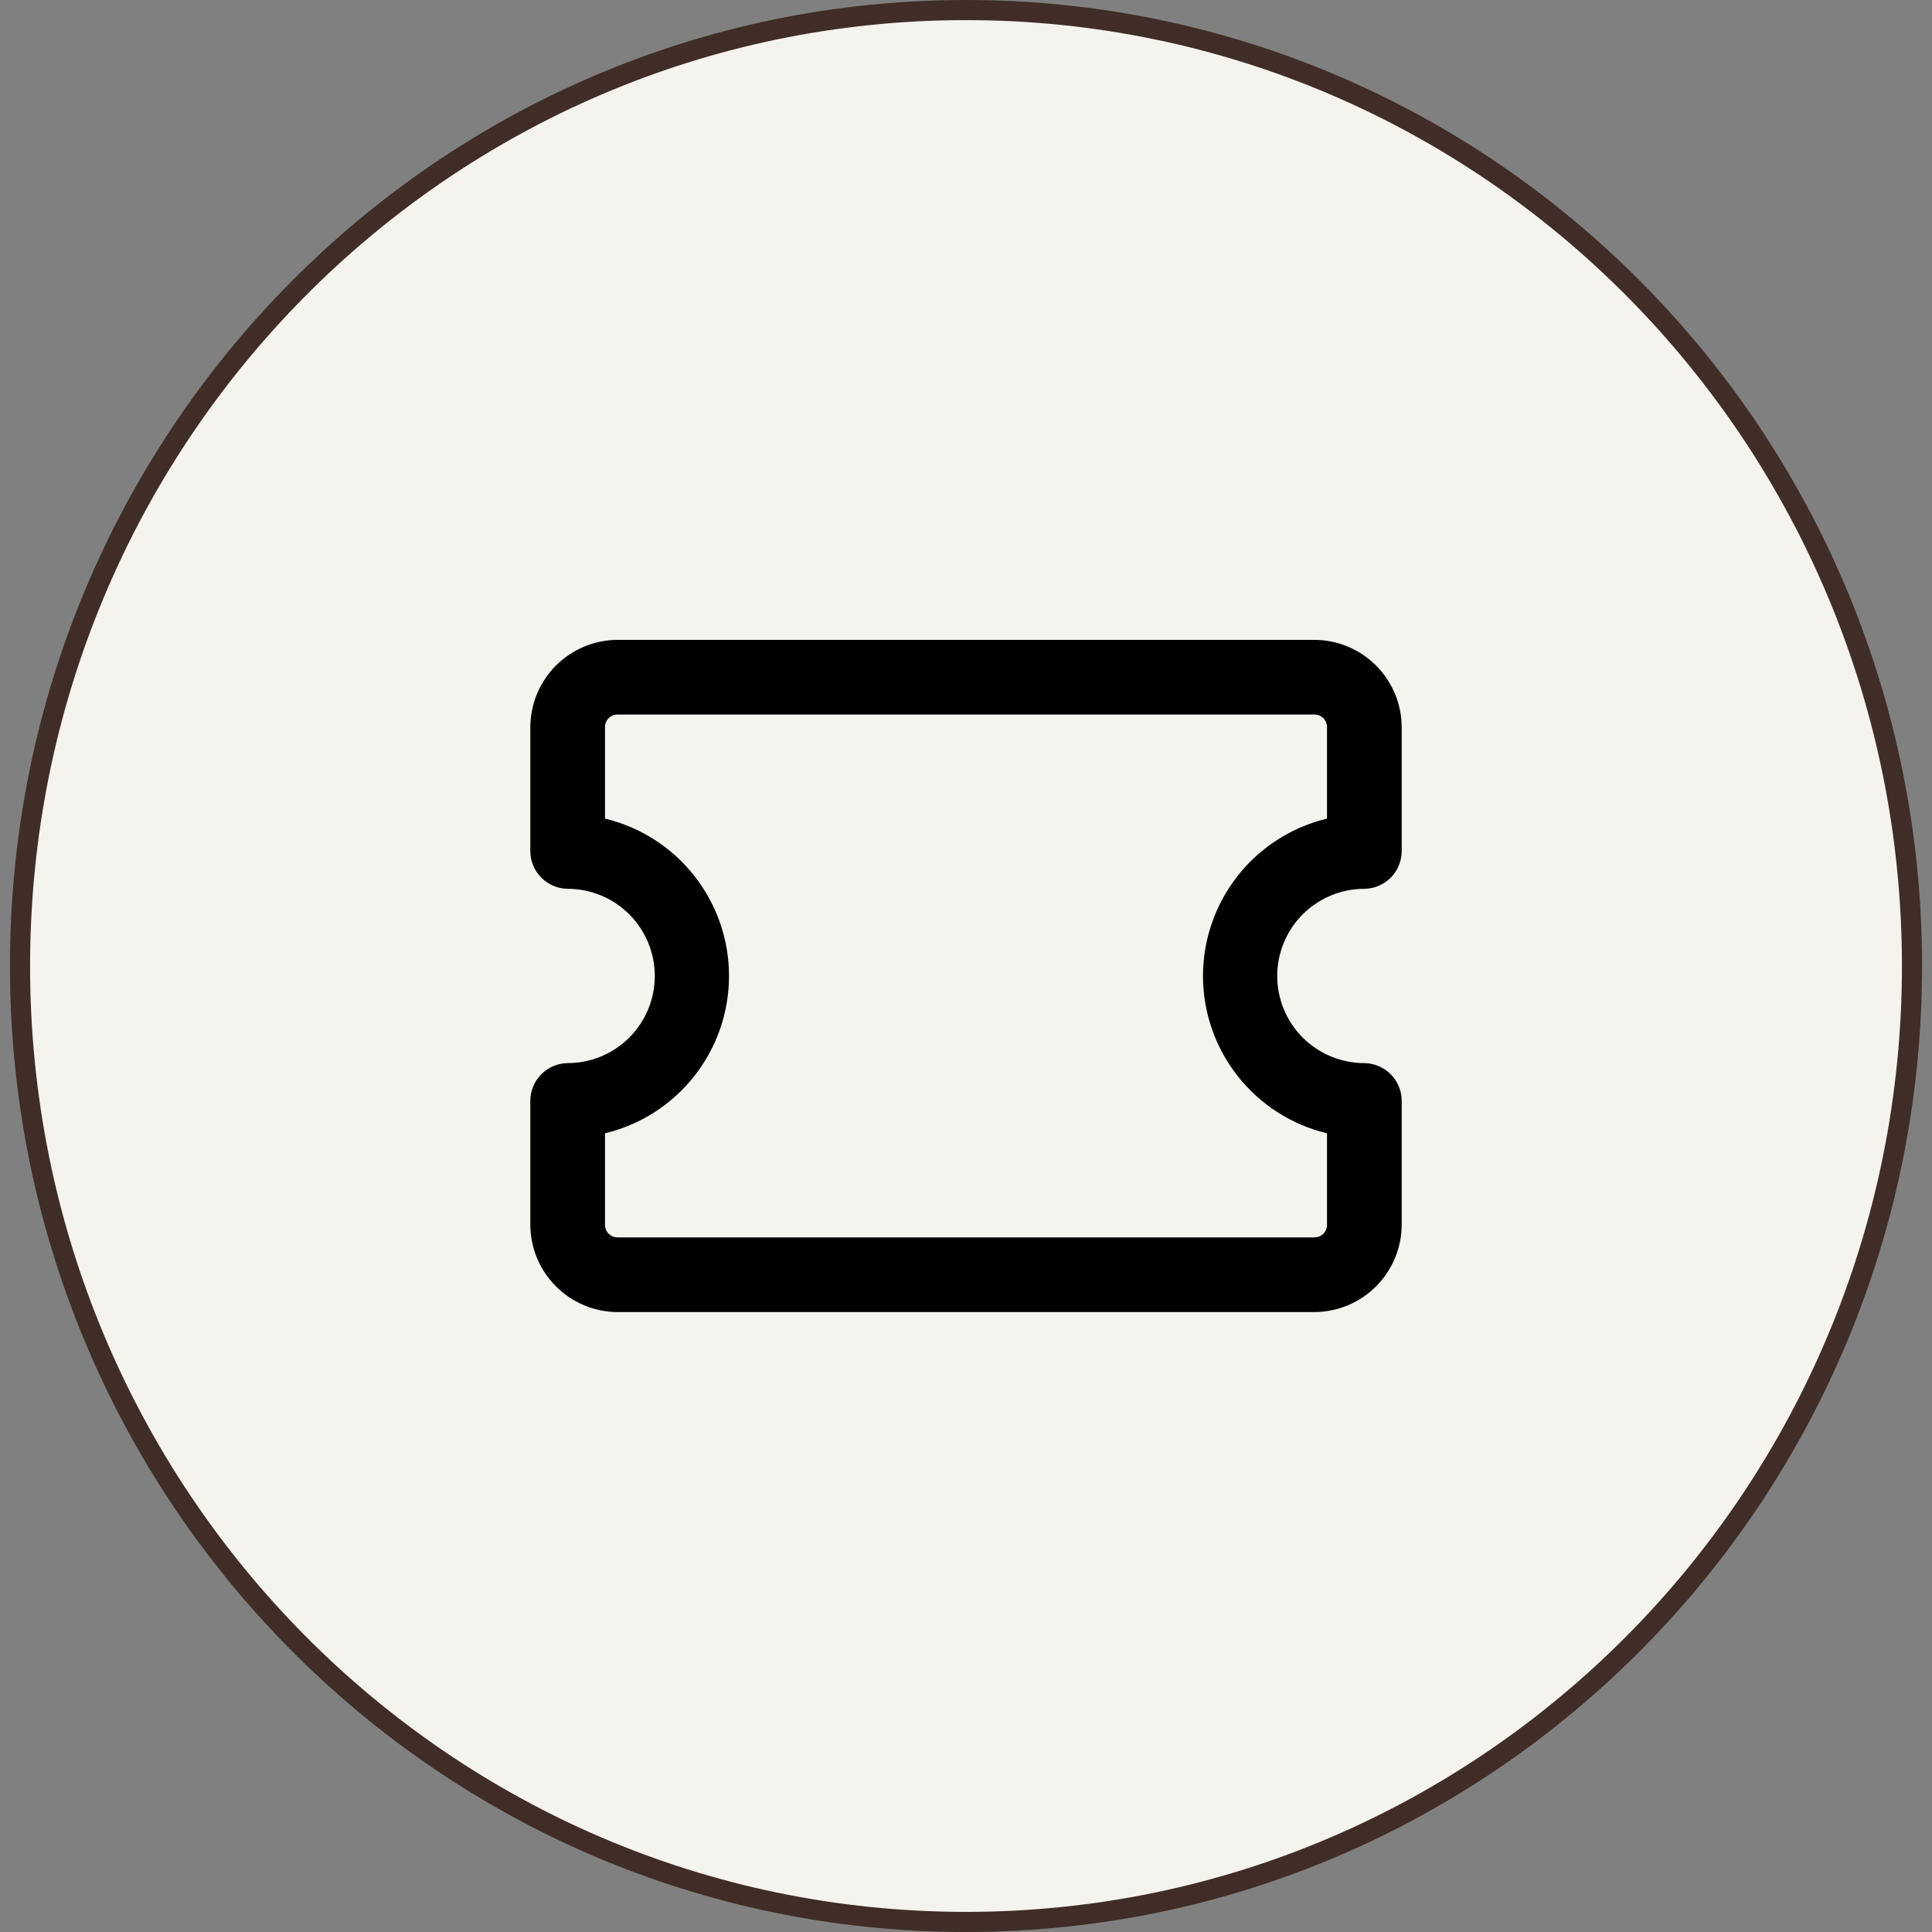
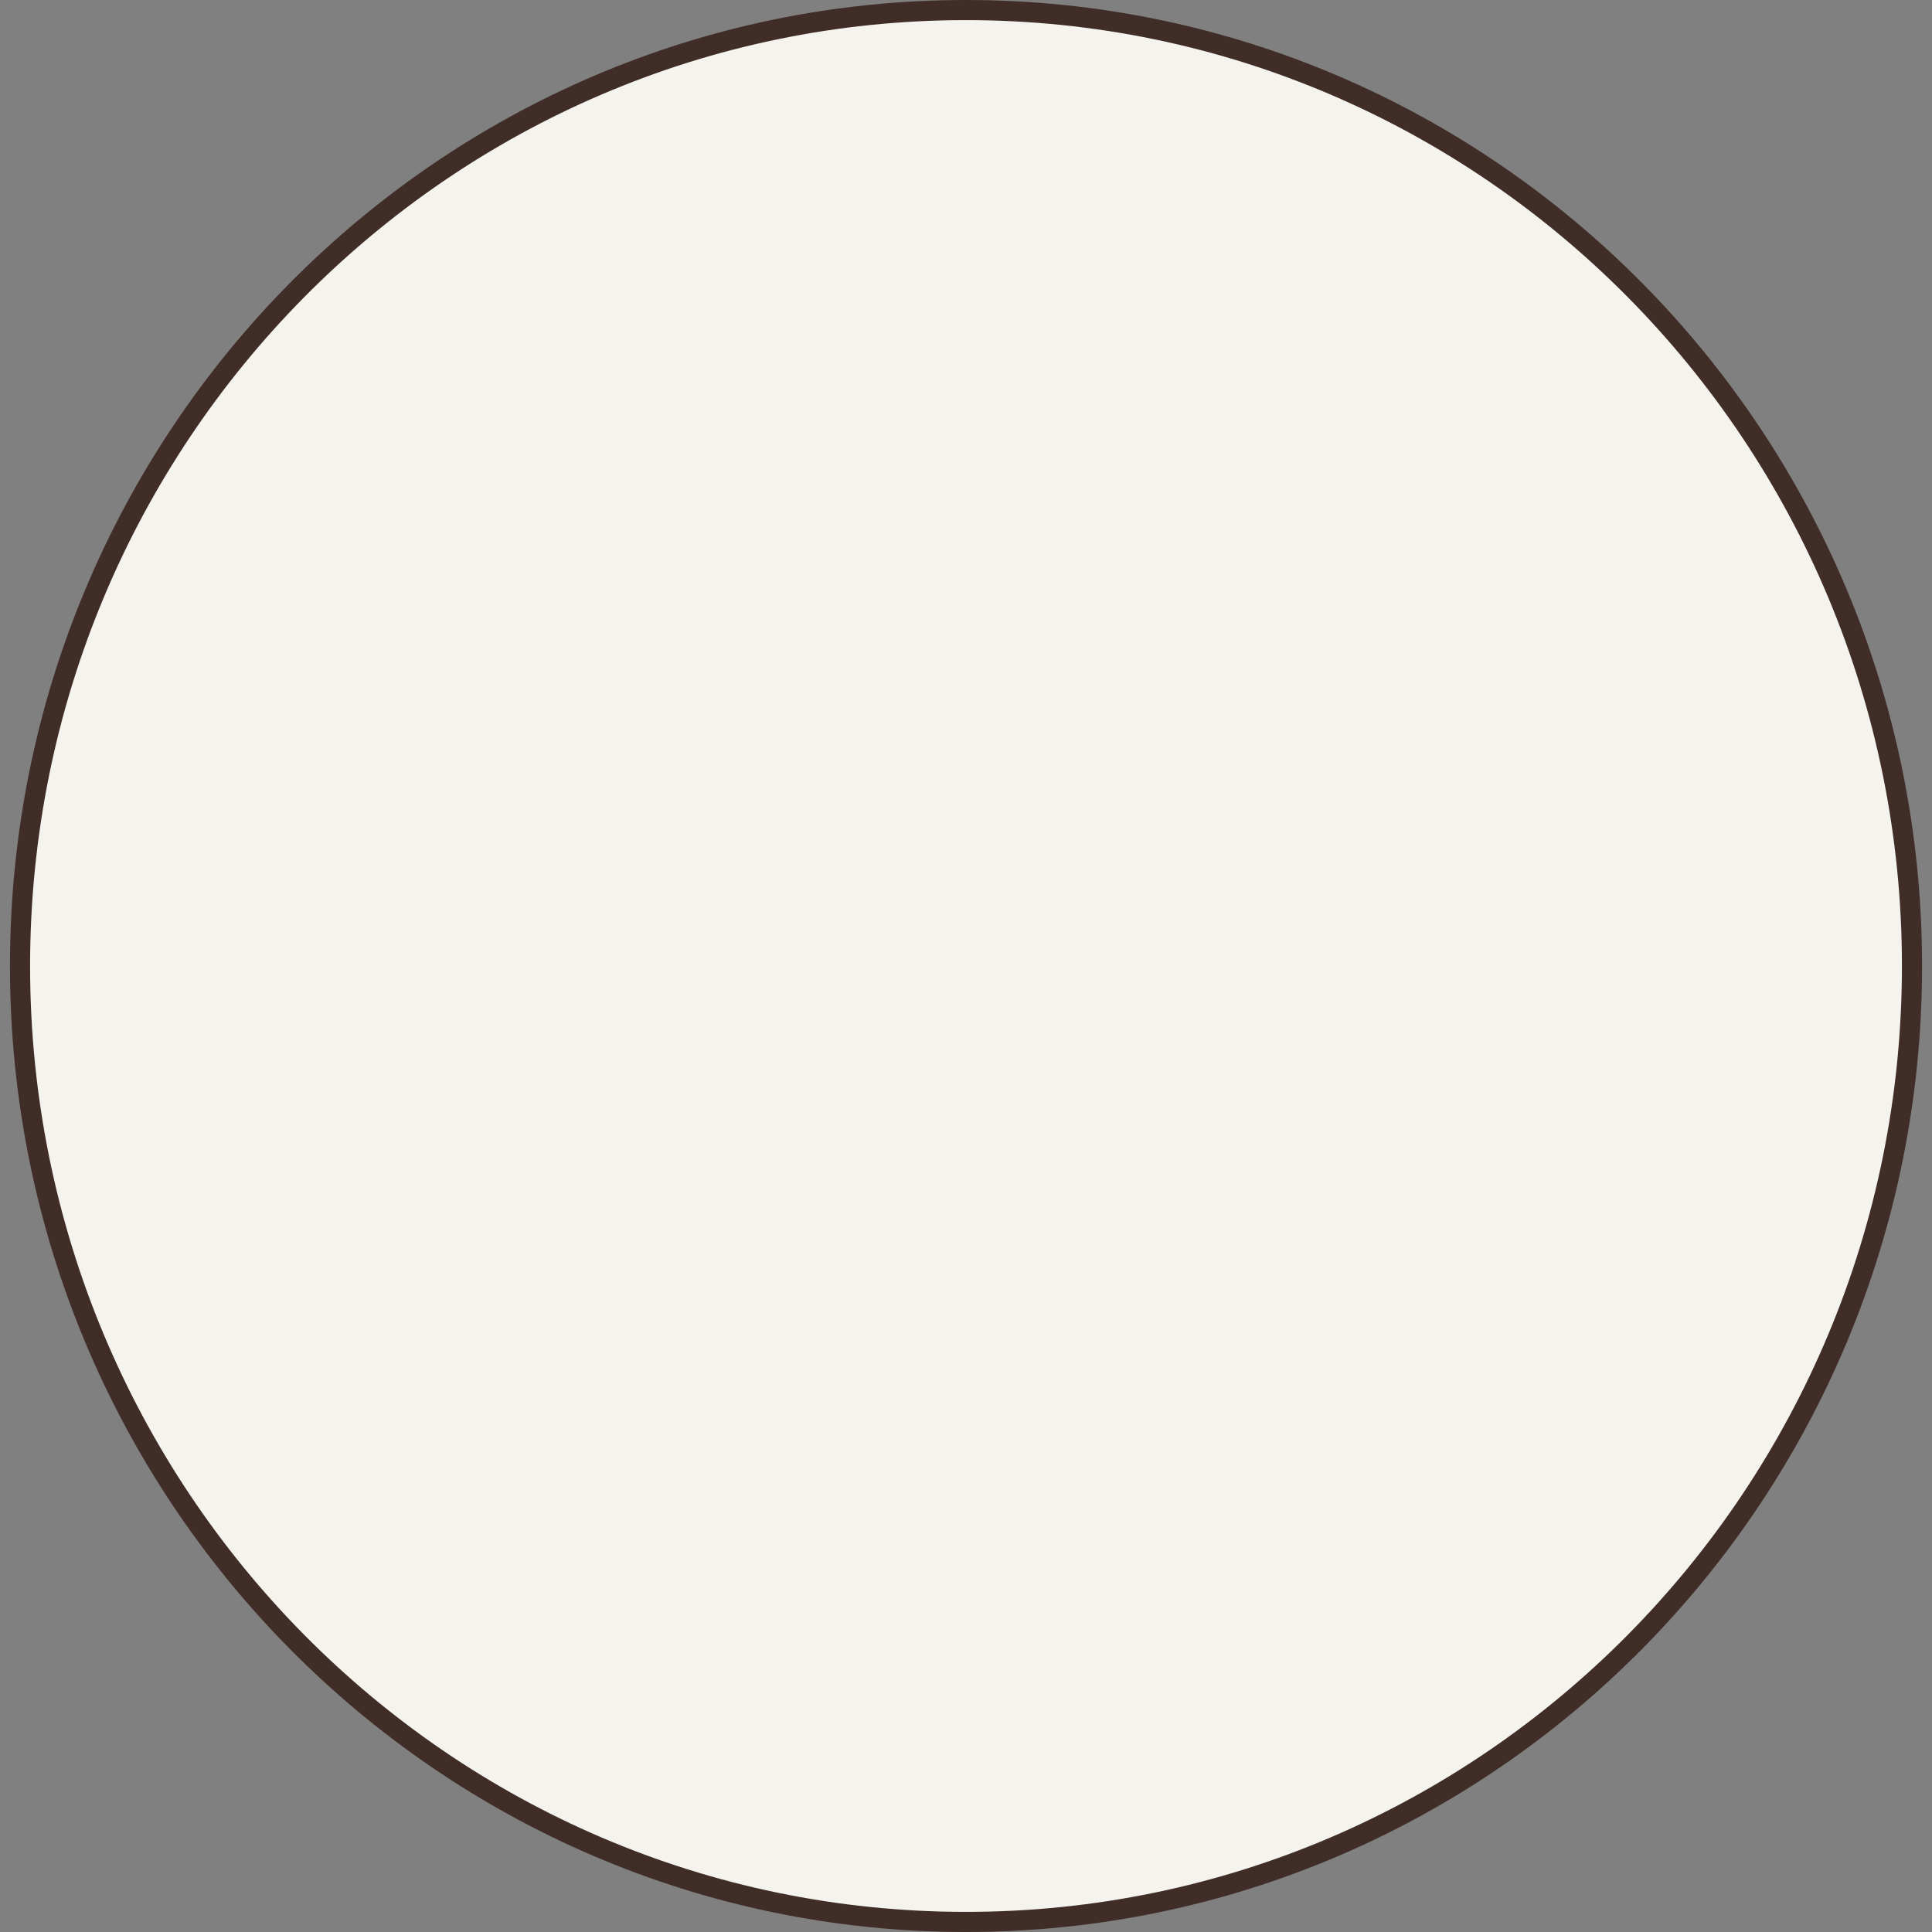
<svg xmlns="http://www.w3.org/2000/svg" width="96" height="96" viewBox="0 0 96 96" fill="none">
  <rect x="0" y="0" width="96" height="96" fill="#808080" stroke="none" />
  <path d="M48 0.5C73.955 0.5 95.006 21.762 95.006 48C95.006 74.238 73.955 95.5 48 95.5C22.044 95.5 0.995 74.238 0.995 48C0.995 21.762 22.044 0.5 48 0.5Z" fill="#F5F3EE" stroke="#402D27" />
-   <path d="M65.32 65.196H30.68C29.534 65.19 28.437 64.731 27.626 63.92C26.815 63.11 26.357 62.012 26.351 60.866V54.681C26.357 54.19 26.555 53.722 26.901 53.375C27.248 53.029 27.716 52.831 28.206 52.825C29.355 52.825 30.456 52.369 31.268 51.557C32.08 50.745 32.536 49.643 32.536 48.495C32.536 47.347 32.08 46.245 31.268 45.433C30.456 44.621 29.355 44.165 28.206 44.165C27.716 44.159 27.248 43.961 26.901 43.615C26.555 43.268 26.357 42.8 26.351 42.309V36.124C26.357 34.977 26.815 33.88 27.626 33.069C28.437 32.259 29.534 31.8 30.68 31.794H65.32C66.466 31.8 67.564 32.259 68.374 33.069C69.185 33.88 69.643 34.977 69.65 36.124V42.309C69.643 42.8 69.446 43.268 69.099 43.615C68.752 43.961 68.284 44.159 67.794 44.165C66.646 44.165 65.544 44.621 64.732 45.433C63.92 46.245 63.464 47.347 63.464 48.495C63.464 49.643 63.92 50.745 64.732 51.557C65.544 52.369 66.646 52.825 67.794 52.825C68.284 52.831 68.752 53.029 69.099 53.375C69.446 53.722 69.643 54.19 69.65 54.681V60.866C69.643 62.012 69.185 63.11 68.374 63.92C67.564 64.731 66.466 65.19 65.32 65.196ZM30.062 56.313V60.866C30.062 61.03 30.127 61.188 30.243 61.304C30.359 61.42 30.516 61.485 30.68 61.485H65.32C65.484 61.485 65.641 61.42 65.757 61.304C65.873 61.188 65.938 61.03 65.938 60.866V56.313C64.182 55.891 62.62 54.891 61.502 53.472C60.384 52.054 59.776 50.301 59.776 48.495C59.776 46.689 60.384 44.936 61.502 43.517C62.62 42.099 64.182 41.098 65.938 40.676V36.124C65.938 35.96 65.873 35.803 65.757 35.686C65.641 35.571 65.484 35.505 65.32 35.505H30.68C30.516 35.505 30.359 35.571 30.243 35.686C30.127 35.803 30.062 35.96 30.062 36.124V40.676C31.818 41.098 33.38 42.099 34.498 43.517C35.616 44.936 36.224 46.689 36.224 48.495C36.224 50.301 35.616 52.054 34.498 53.472C33.38 54.891 31.818 55.891 30.062 56.313Z" fill="black" />
</svg>